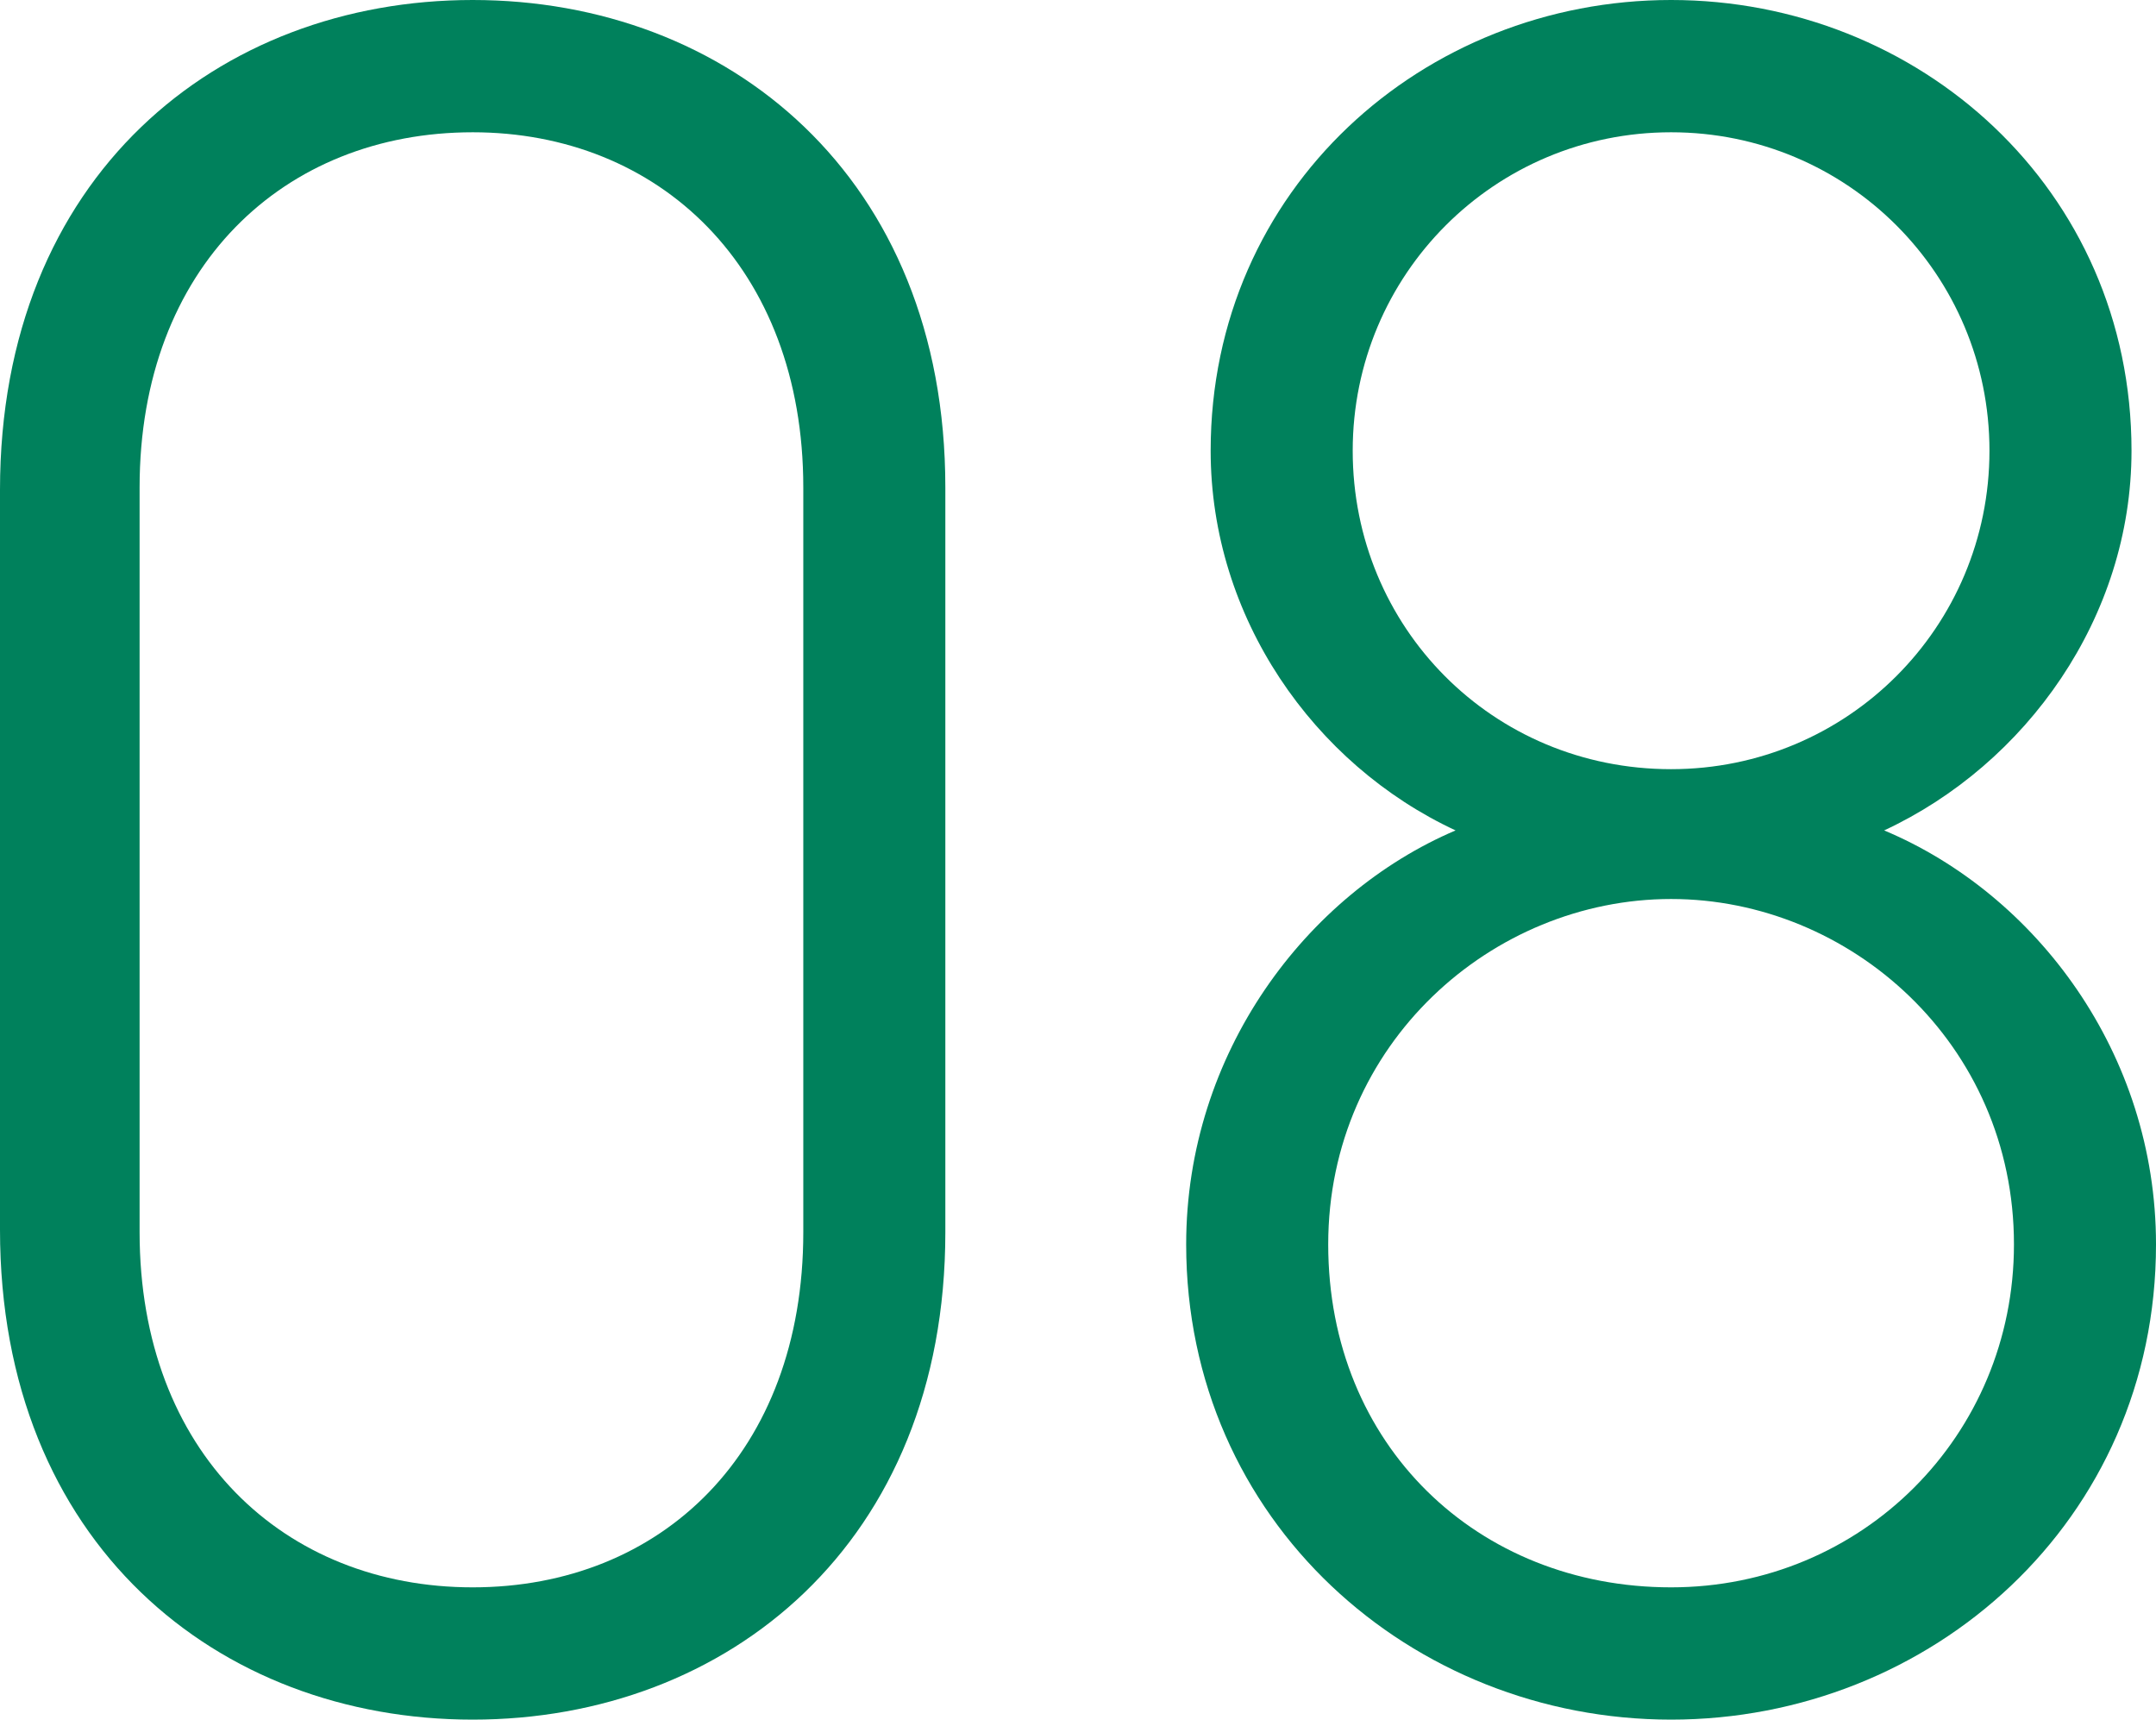
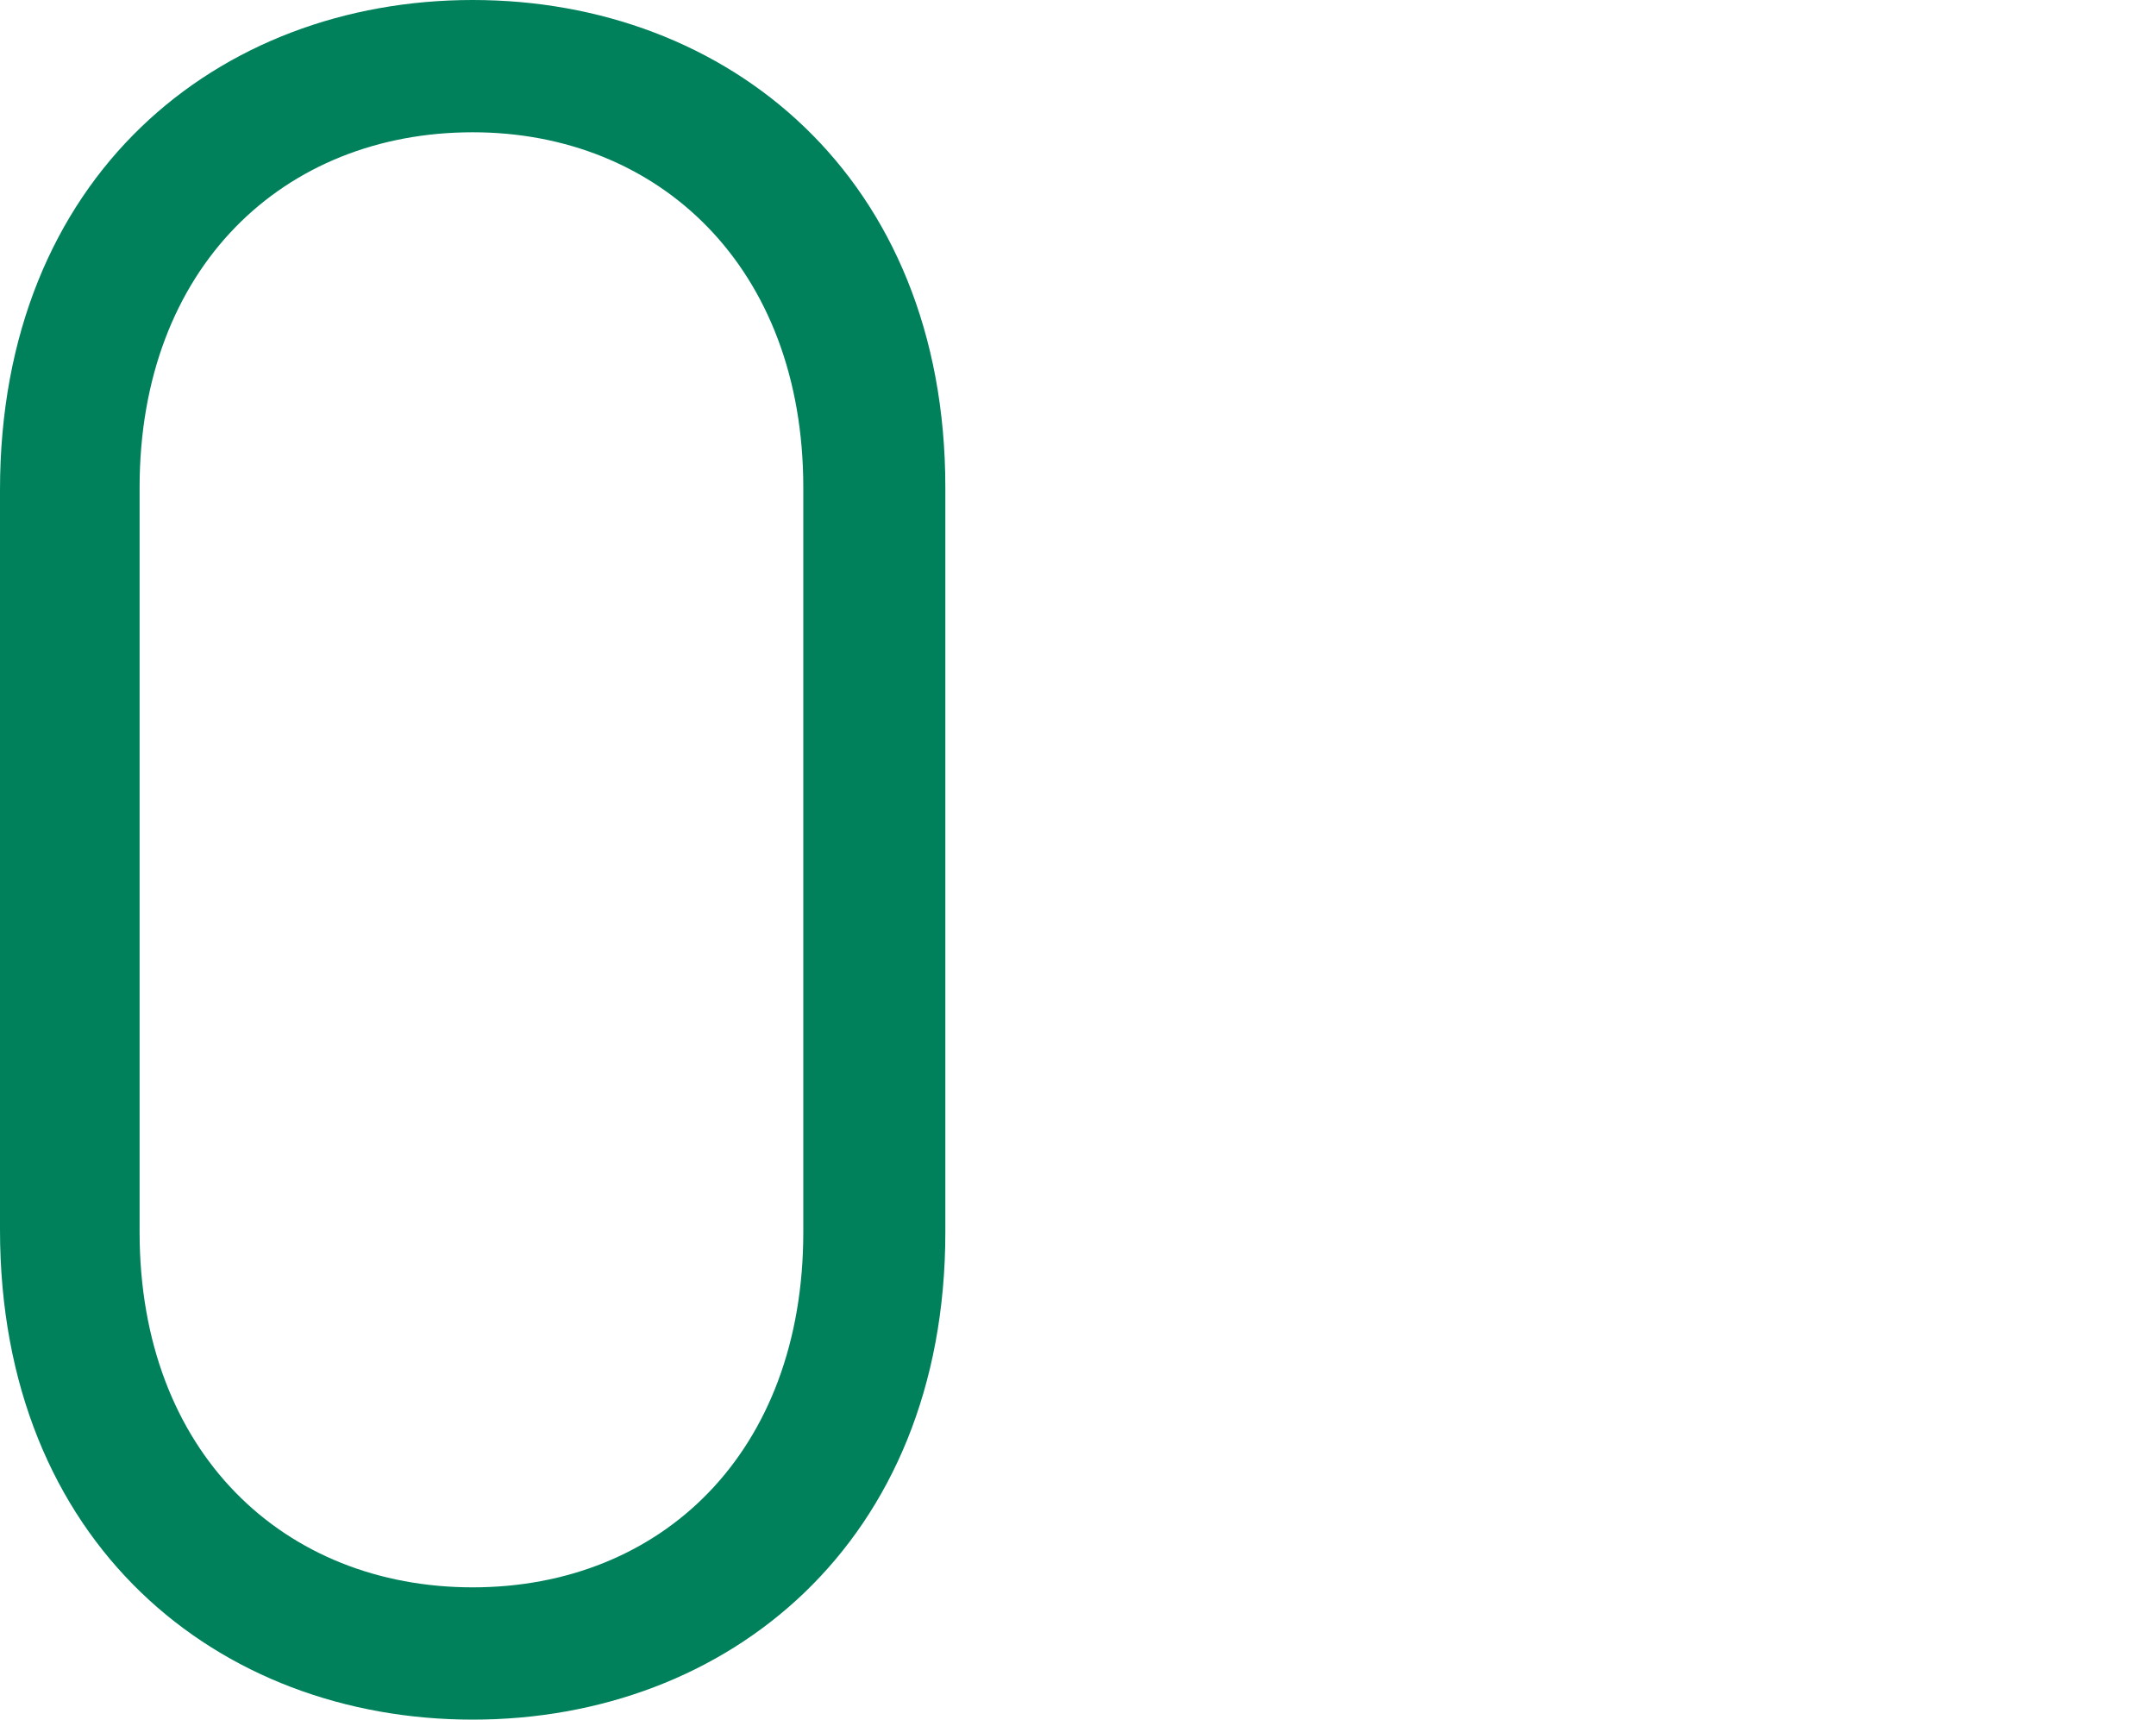
<svg xmlns="http://www.w3.org/2000/svg" id="_レイヤー_2" viewBox="0 0 26.41 21.06">
  <defs>
    <style>.cls-1{fill:#00815c;}</style>
  </defs>
  <g id="_レイヤー_1-2">
    <g>
      <path class="cls-1" d="m11.58,15.09c0,3.81-2.67,5.97-5.79,5.97S0,18.9,0,15.06V6C0,2.16,2.67,0,5.79,0s5.79,2.16,5.79,5.97v9.12ZM5.79,1.62C3.48,1.62,1.71,3.27,1.71,5.97v9.12c0,2.7,1.77,4.35,4.08,4.35s4.05-1.65,4.05-4.35V5.97c0-2.7-1.77-4.35-4.05-4.35Z" />
-       <path class="cls-1" d="m17.83,10.17c-1.74-.81-3-2.61-3-4.65,0-3.21,2.61-5.52,5.64-5.52s5.64,2.31,5.64,5.52c0,2.04-1.29,3.84-3.03,4.65,1.86.78,3.33,2.73,3.33,5.07,0,3.39-2.76,5.82-5.94,5.82s-5.94-2.43-5.94-5.82c0-2.34,1.47-4.29,3.3-5.07Zm2.64,9.27c2.34,0,4.2-1.86,4.2-4.2,0-2.46-2.01-4.23-4.2-4.23s-4.2,1.77-4.2,4.23,1.83,4.2,4.2,4.2Zm0-10.02c2.16,0,3.9-1.74,3.9-3.9s-1.74-3.9-3.9-3.9-3.9,1.74-3.9,3.9,1.71,3.9,3.9,3.9Z" />
    </g>
  </g>
</svg>